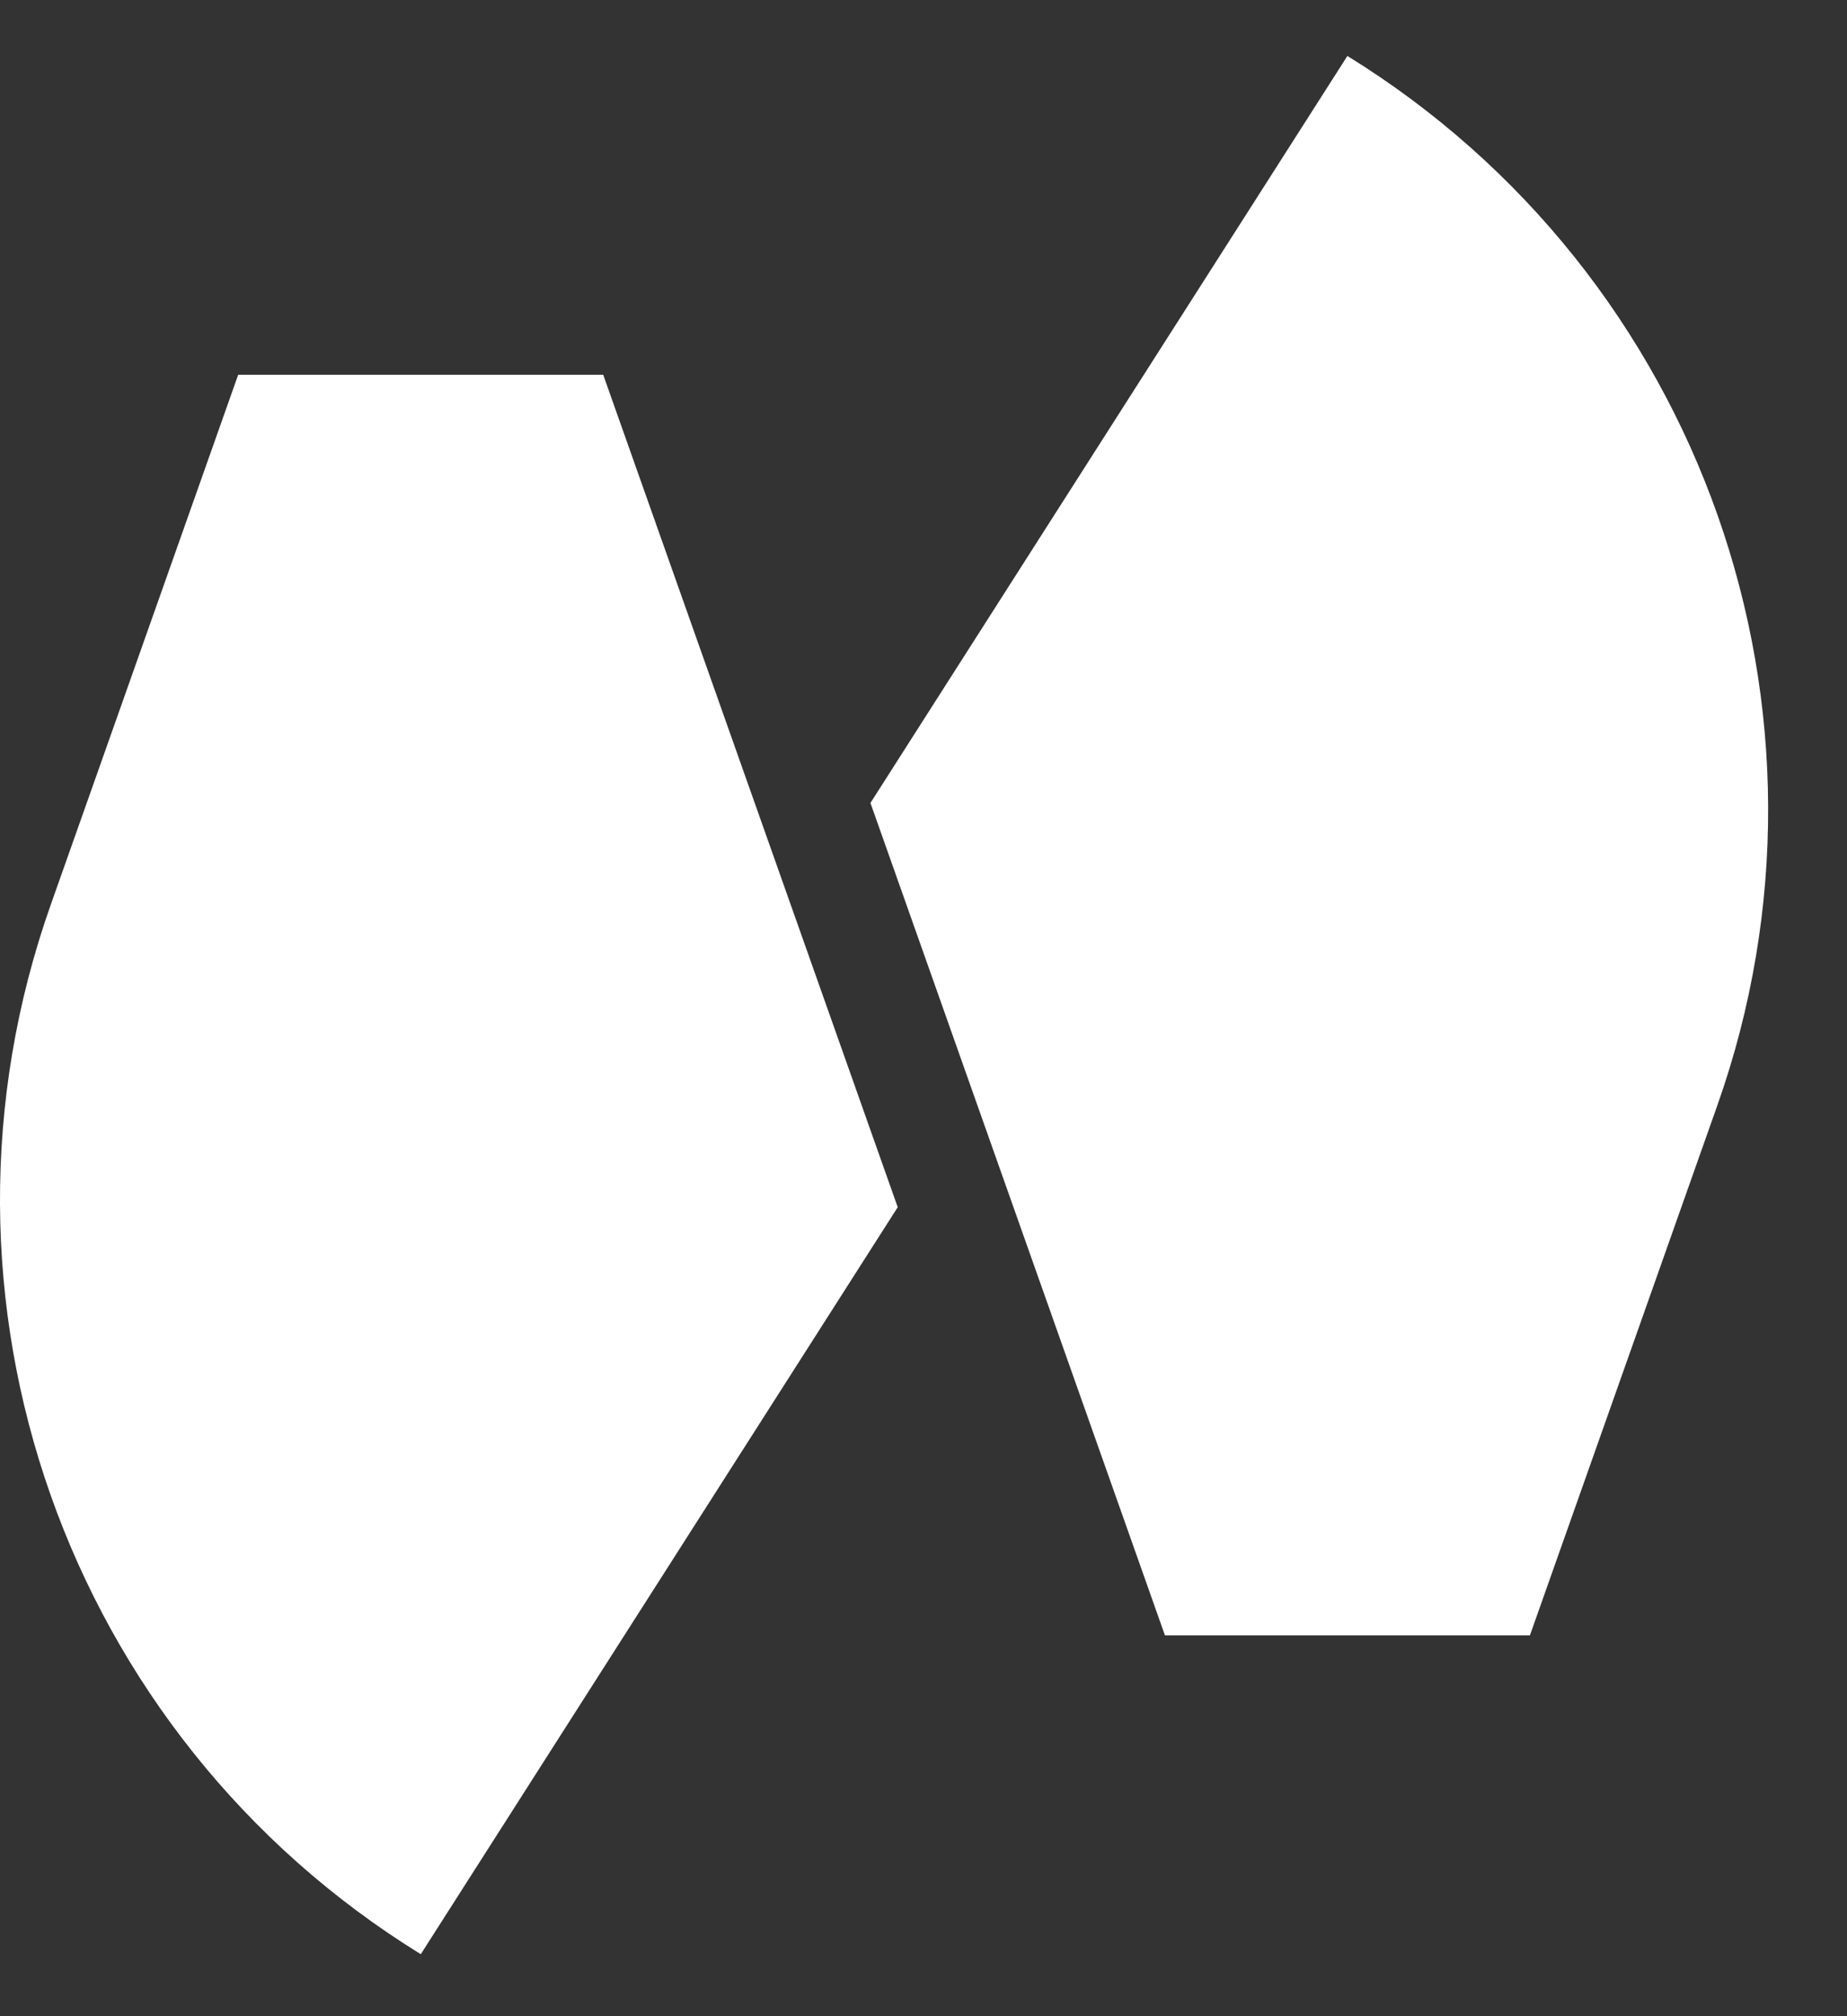
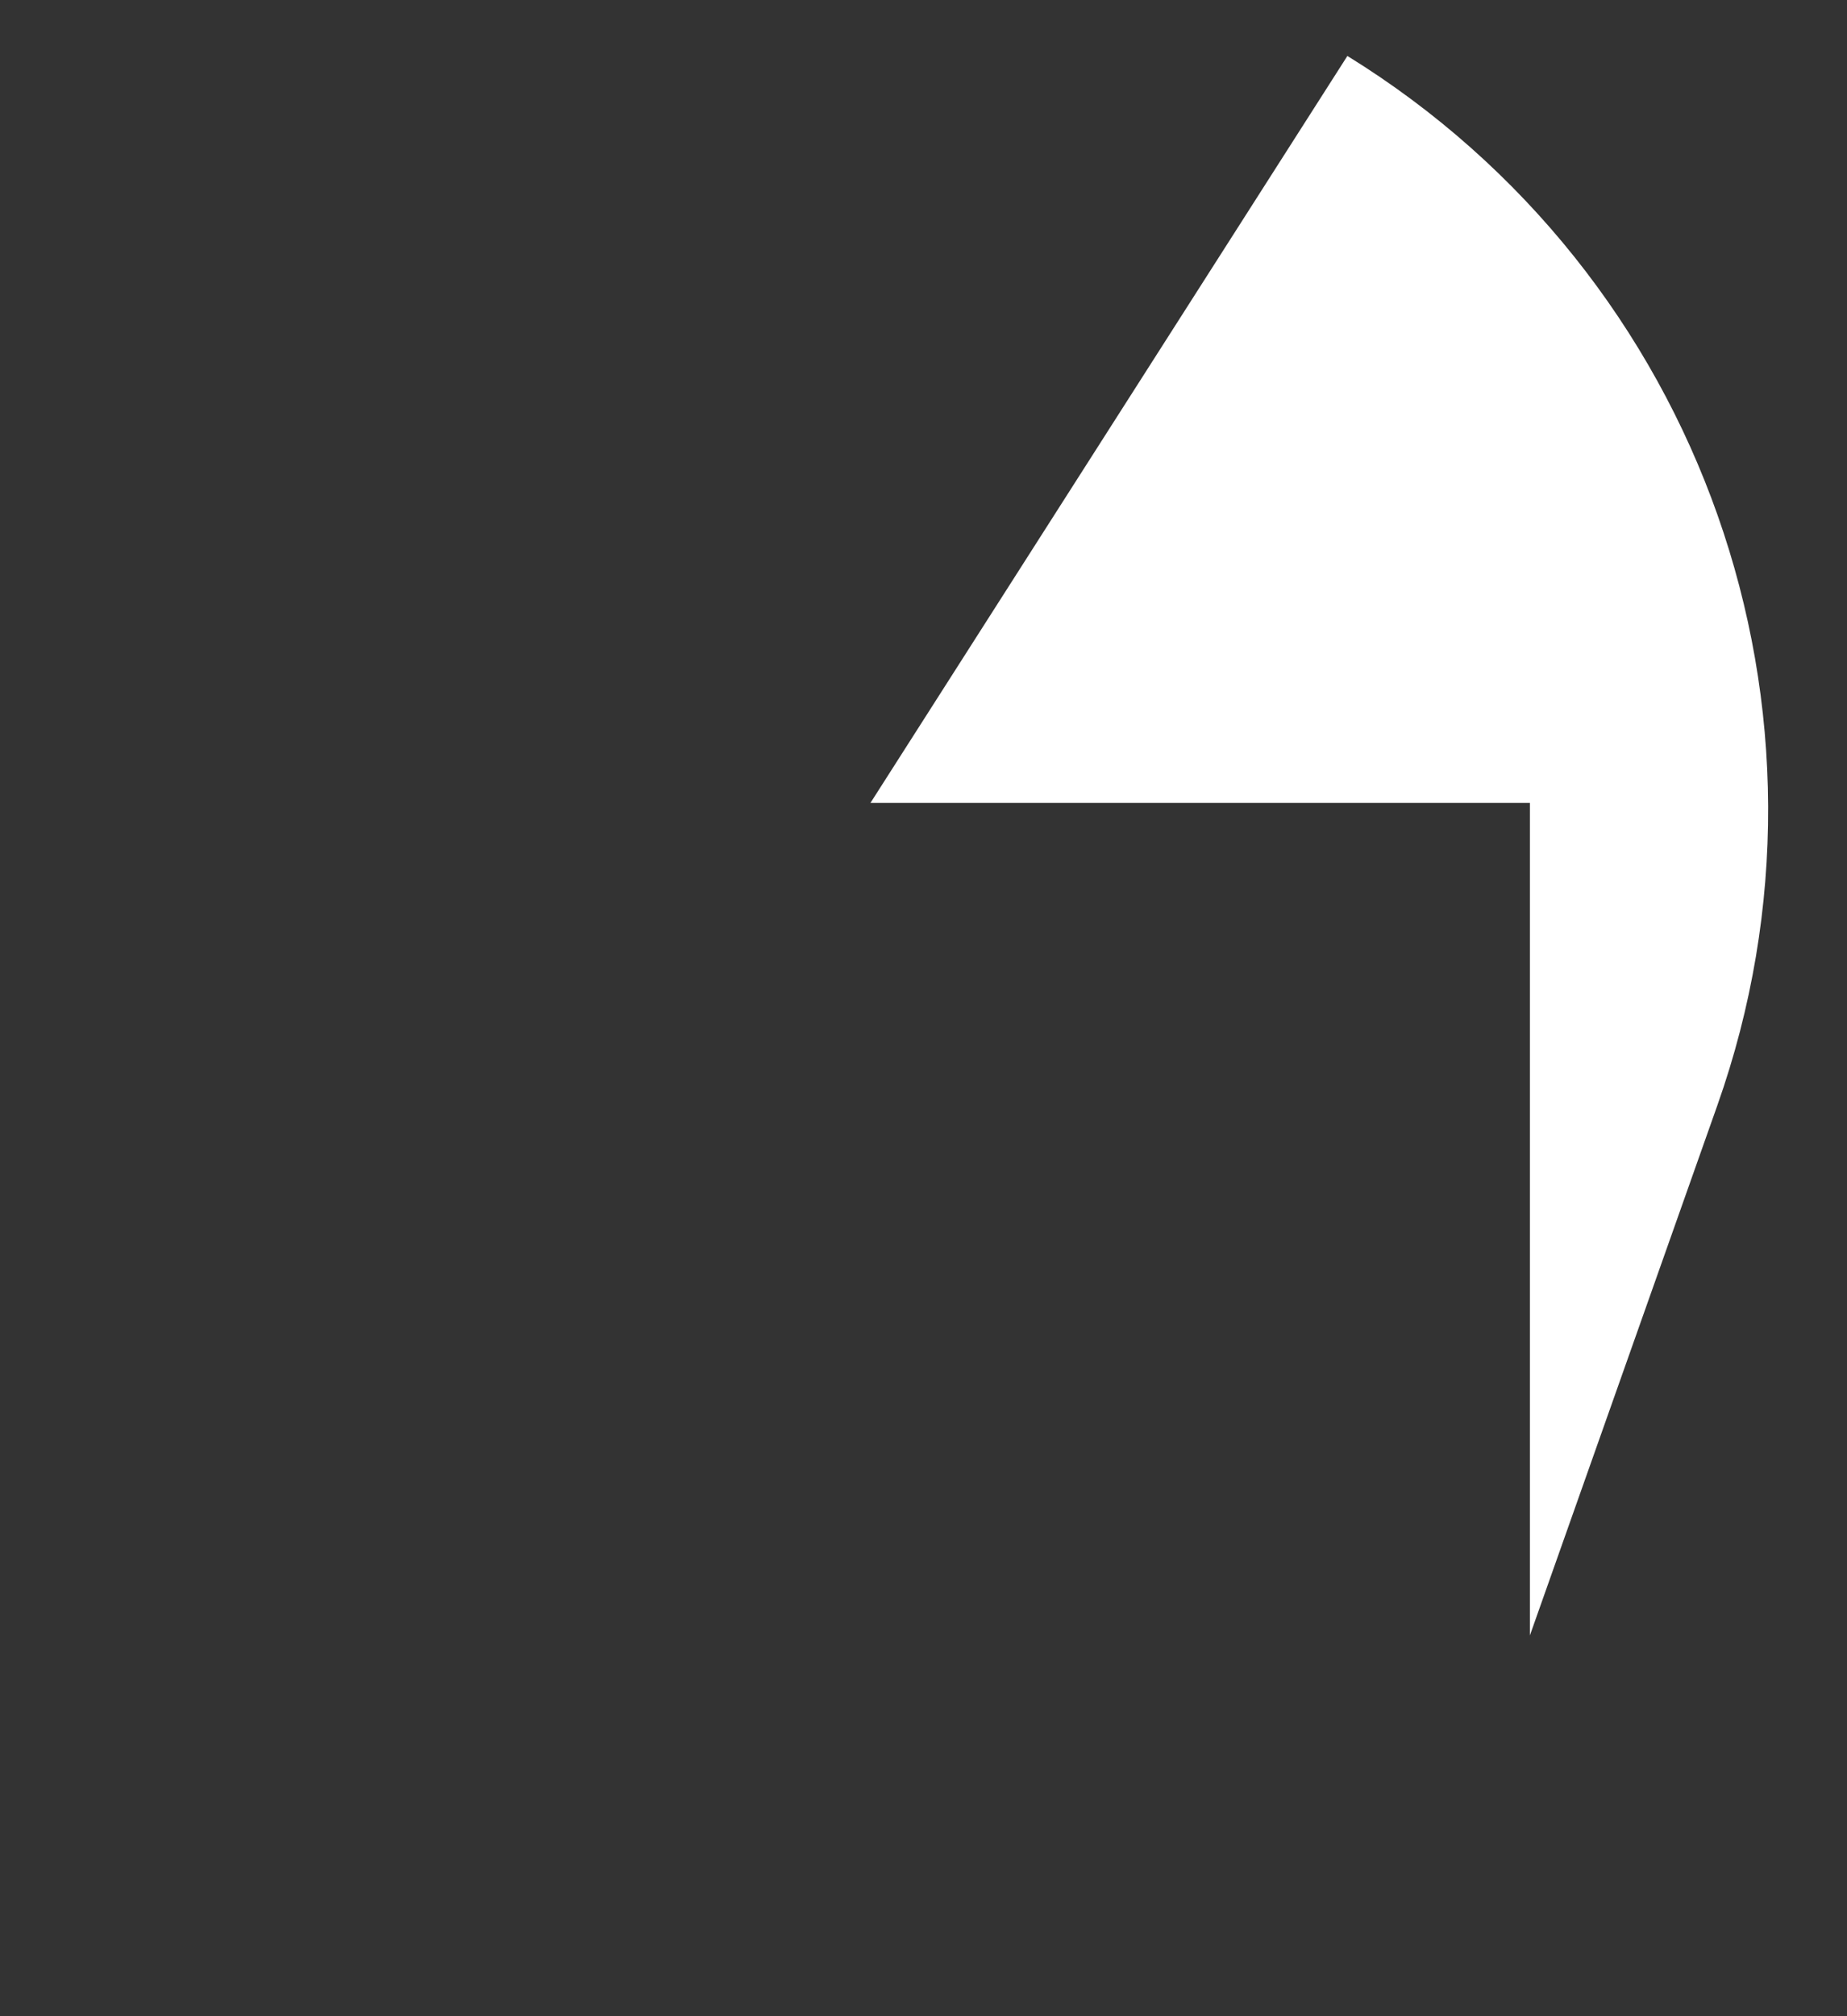
<svg xmlns="http://www.w3.org/2000/svg" width="22" height="24" viewBox="0 0 22 24" fill="none">
  <rect x="0" y="0" width="22" height="24" fill="#333333" stroke="none" />
-   <path d="M2.837 4.461L0.605 10.768C-1.052 15.45 0.784 20.655 5.012 23.262V23.262L10.693 14.37L7.185 4.461H2.837Z" fill="white" />
-   <path d="M18.223 19.467L20.455 13.16C22.113 8.477 20.277 3.273 16.049 0.666L10.368 9.558L13.876 19.467H18.223Z" fill="white" />
+   <path d="M18.223 19.467L20.455 13.16C22.113 8.477 20.277 3.273 16.049 0.666L10.368 9.558H18.223Z" fill="white" />
</svg>